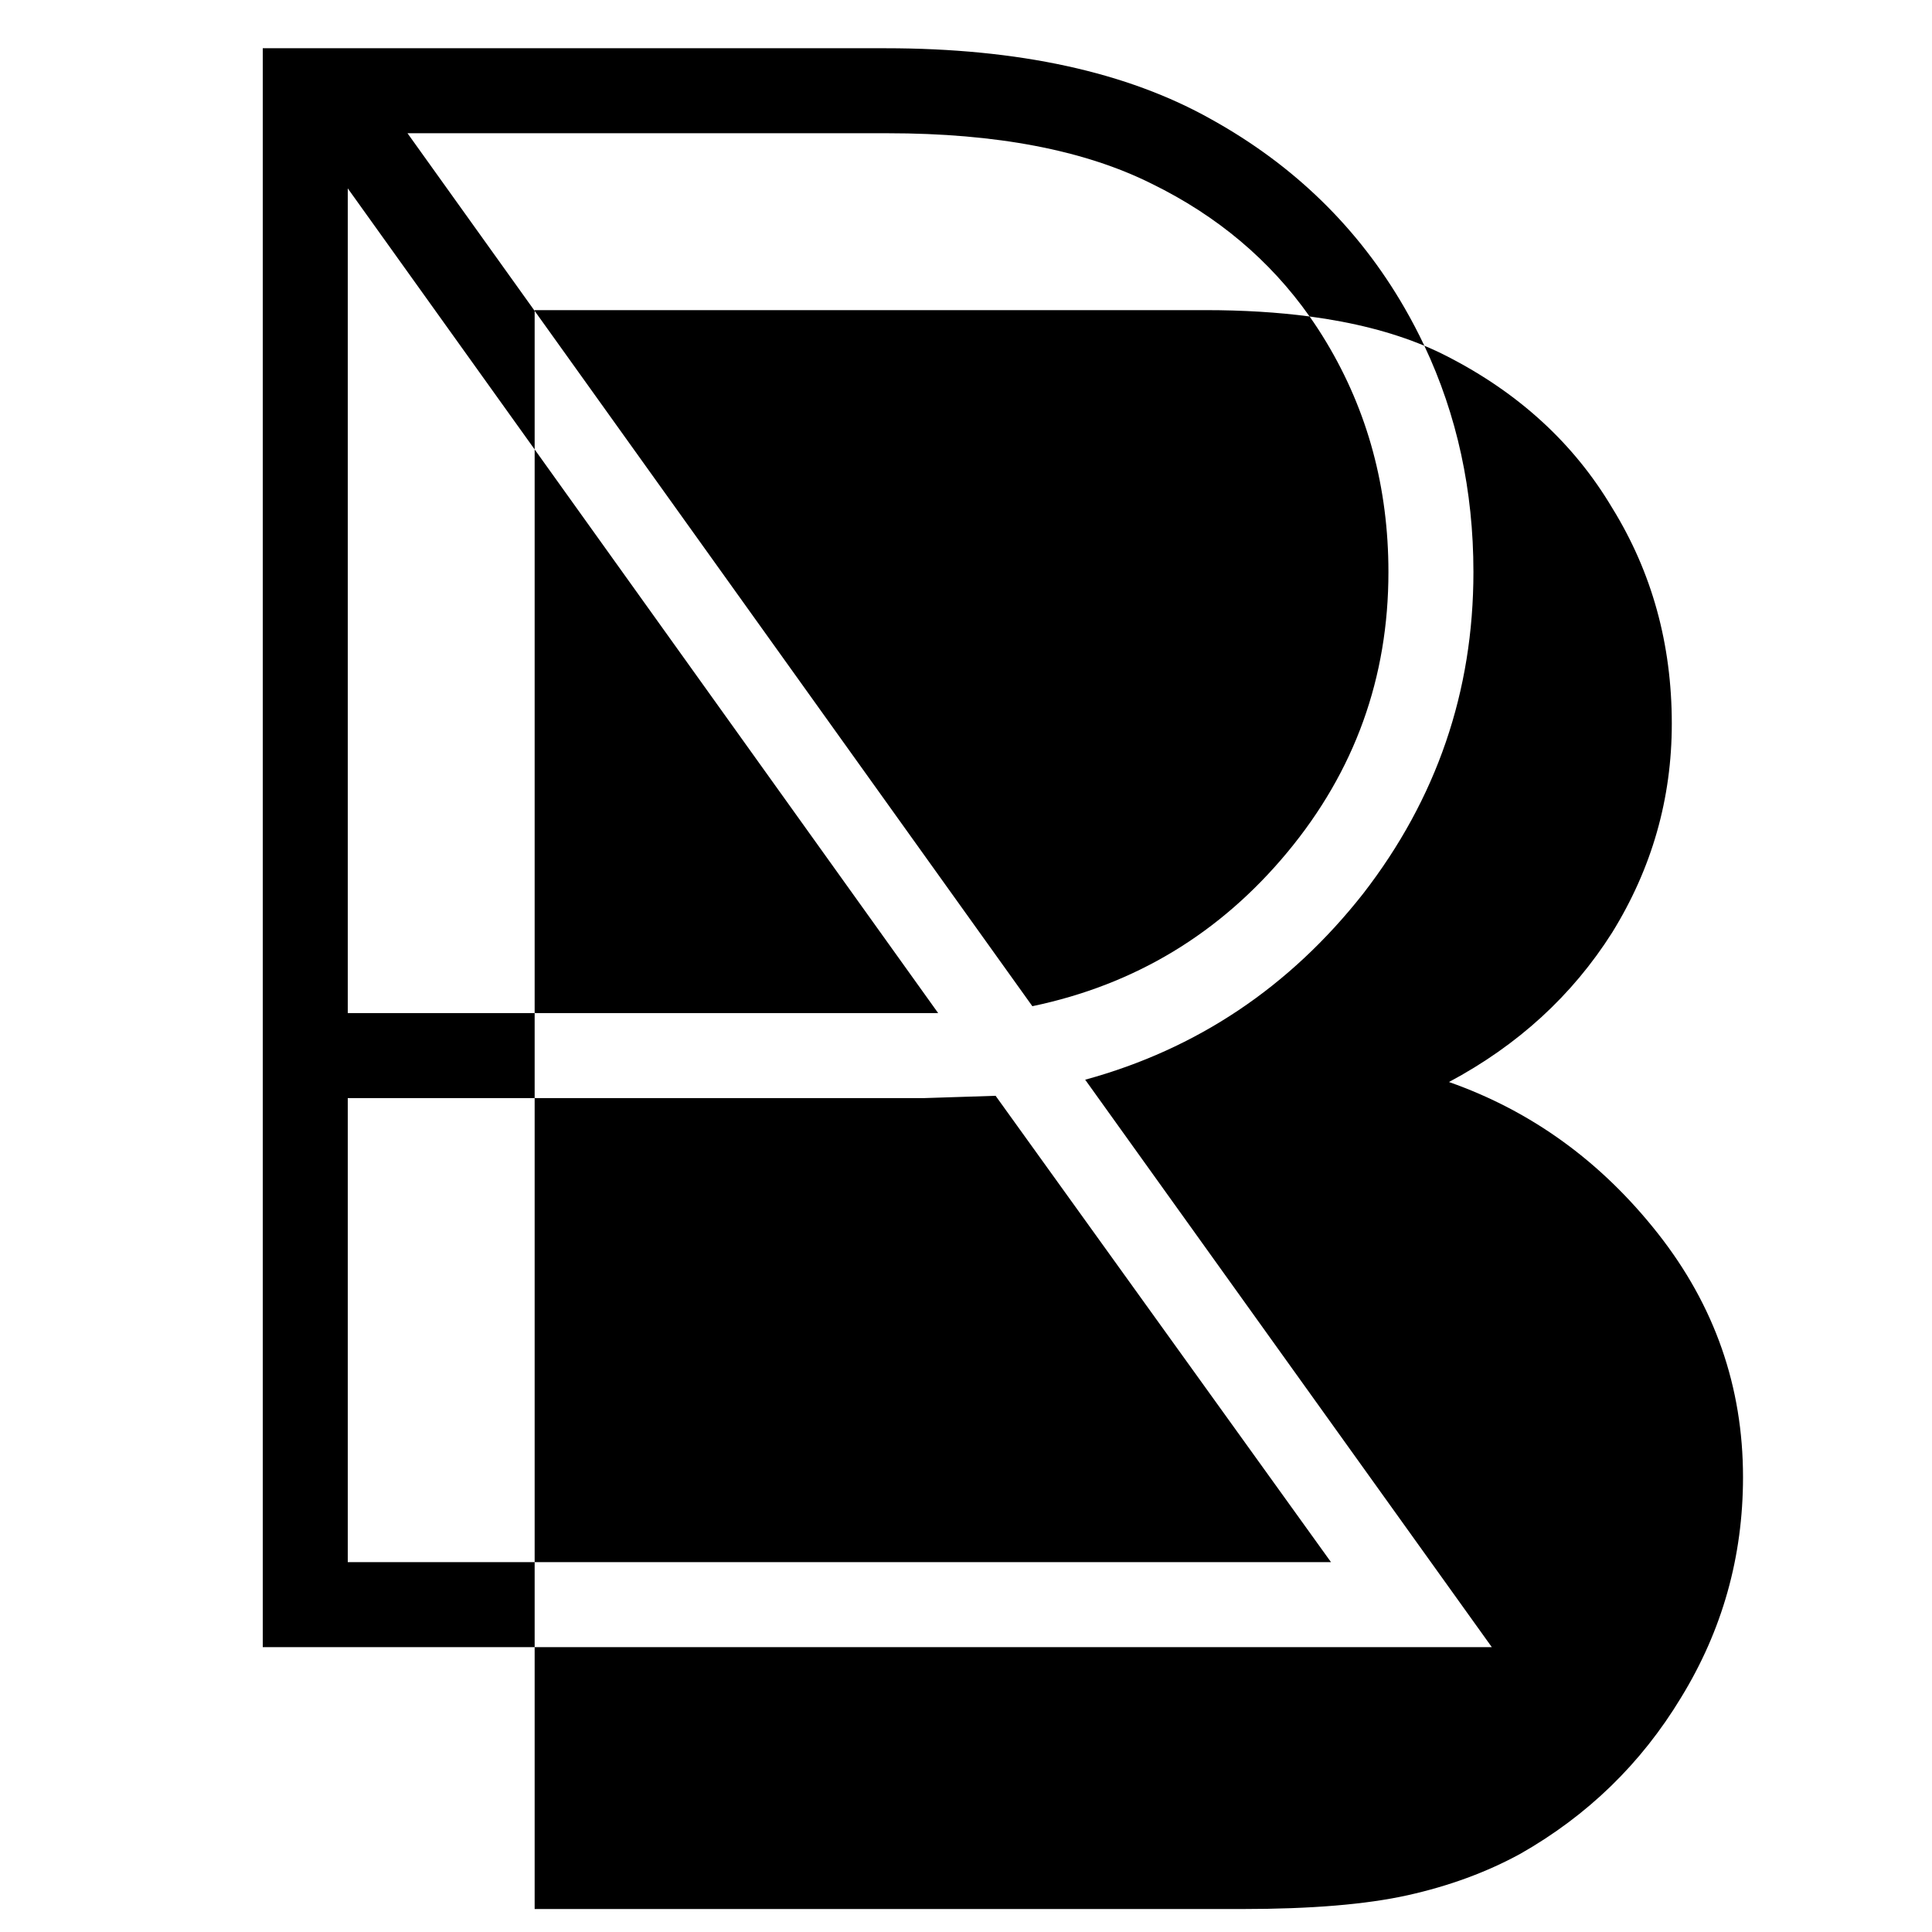
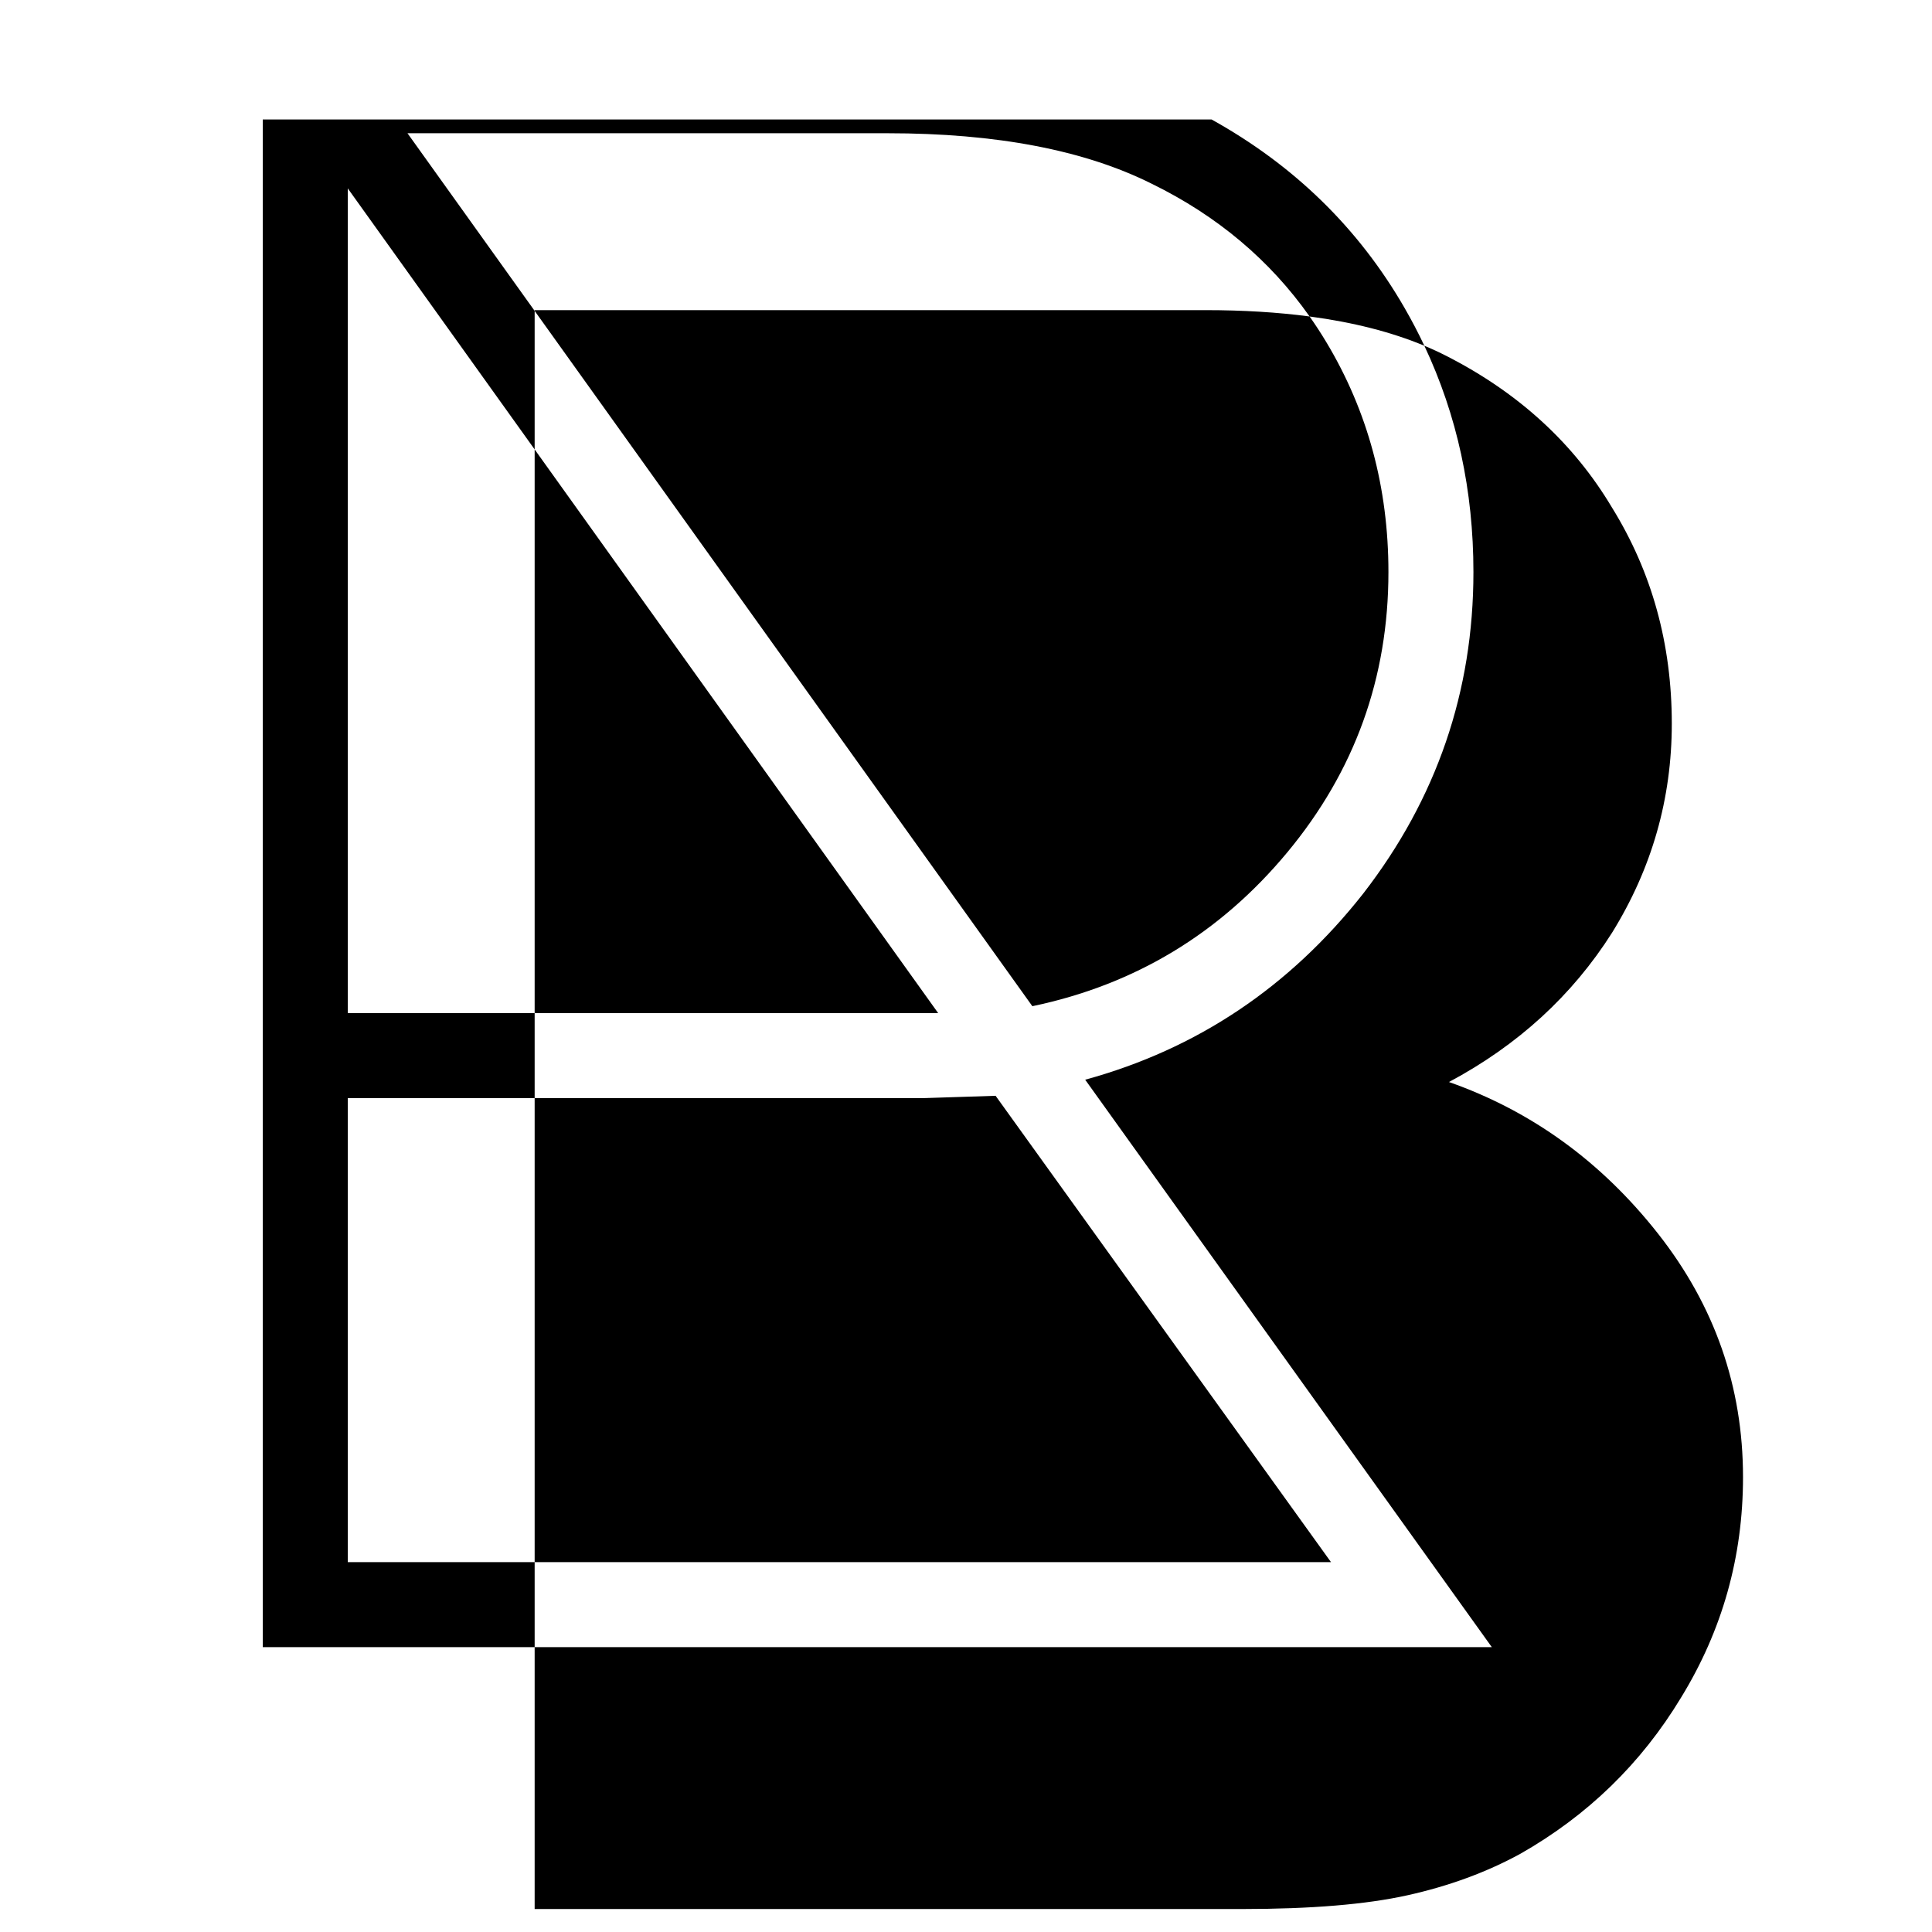
<svg xmlns="http://www.w3.org/2000/svg" width="16" height="16" viewBox="0 0 698 841" fill="none">
-   <path fill-rule="evenodd" clip-rule="evenodd" d="M161.234 717H577.883L400.883 470C449.549 456.667 489.883 429.667 521.883 389C553.883 347.667 569.883 301 569.883 249C569.883 213.556 562.761 180.723 548.517 150.501C551.885 151.905 555.124 153.405 558.234 155C589.568 171 613.568 193 630.234 221C647.568 249 656.234 280.333 656.234 315C656.234 347.667 647.568 378 630.234 406C612.901 433.333 589.234 455 559.234 471C595.234 483.667 625.568 505.667 650.234 537C674.901 568.333 687.234 603.667 687.234 643C687.234 677.667 678.234 709.667 660.234 739C642.901 767.667 619.568 790.333 590.234 807C575.568 815 559.234 821 541.234 825C523.234 829 499.234 831 469.234 831H161.234V717ZM161.234 680H507.883L361.883 477L330.883 478H161.234V441H336.883L161.234 195.639V135.329L377.883 438C422.549 428.667 459.549 406.333 488.883 371C518.216 335.667 532.883 295 532.883 249C532.883 212.333 523.883 179 505.883 149C503.566 145.138 501.127 141.393 498.567 137.763C517.546 140.284 534.196 144.53 548.517 150.501C545.883 144.911 543.005 139.411 539.883 134C519.883 99.333 491.883 72 455.883 52C419.216 31.333 371.883 21 313.883 21H42.883V717H161.234V680ZM161.234 135.329L105.883 58H314.883C362.216 58 400.549 65.333 429.883 80C458.345 93.941 481.24 113.195 498.567 137.763C484.7 135.921 469.589 135 453.234 135H161.234V135.329ZM161.234 195.639L79.883 82V441H161.234V195.639ZM161.234 680V478H79.883V680H161.234Z" fill="black" />
+   <path fill-rule="evenodd" clip-rule="evenodd" d="M161.234 717H577.883L400.883 470C449.549 456.667 489.883 429.667 521.883 389C553.883 347.667 569.883 301 569.883 249C569.883 213.556 562.761 180.723 548.517 150.501C551.885 151.905 555.124 153.405 558.234 155C589.568 171 613.568 193 630.234 221C647.568 249 656.234 280.333 656.234 315C656.234 347.667 647.568 378 630.234 406C612.901 433.333 589.234 455 559.234 471C595.234 483.667 625.568 505.667 650.234 537C674.901 568.333 687.234 603.667 687.234 643C687.234 677.667 678.234 709.667 660.234 739C642.901 767.667 619.568 790.333 590.234 807C575.568 815 559.234 821 541.234 825C523.234 829 499.234 831 469.234 831H161.234V717ZM161.234 680H507.883L361.883 477L330.883 478H161.234V441H336.883L161.234 195.639V135.329L377.883 438C422.549 428.667 459.549 406.333 488.883 371C518.216 335.667 532.883 295 532.883 249C532.883 212.333 523.883 179 505.883 149C503.566 145.138 501.127 141.393 498.567 137.763C517.546 140.284 534.196 144.53 548.517 150.501C545.883 144.911 543.005 139.411 539.883 134C519.883 99.333 491.883 72 455.883 52H42.883V717H161.234V680ZM161.234 135.329L105.883 58H314.883C362.216 58 400.549 65.333 429.883 80C458.345 93.941 481.24 113.195 498.567 137.763C484.7 135.921 469.589 135 453.234 135H161.234V135.329ZM161.234 195.639L79.883 82V441H161.234V195.639ZM161.234 680V478H79.883V680H161.234Z" fill="black" />
</svg>